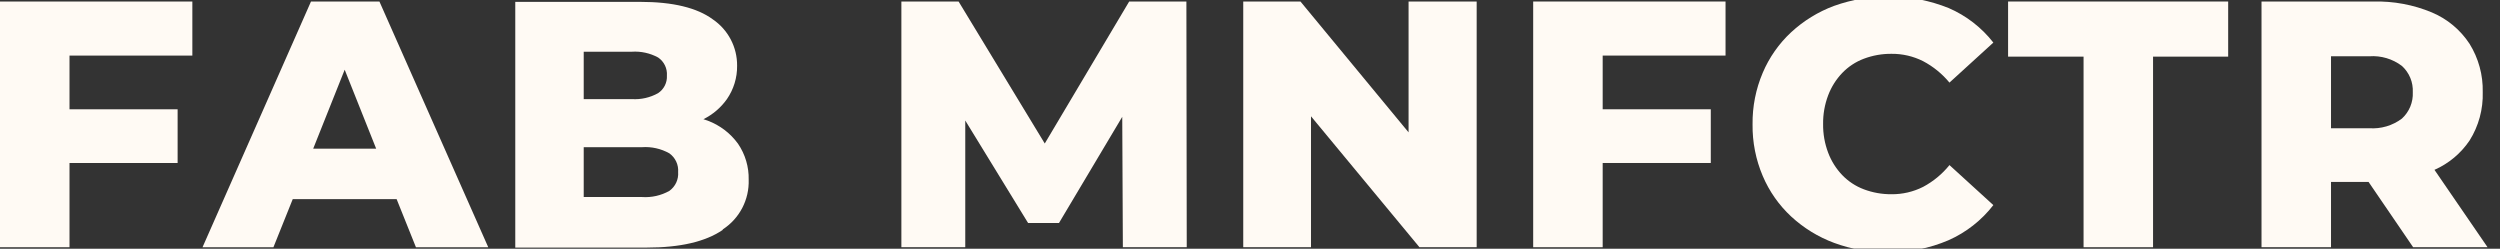
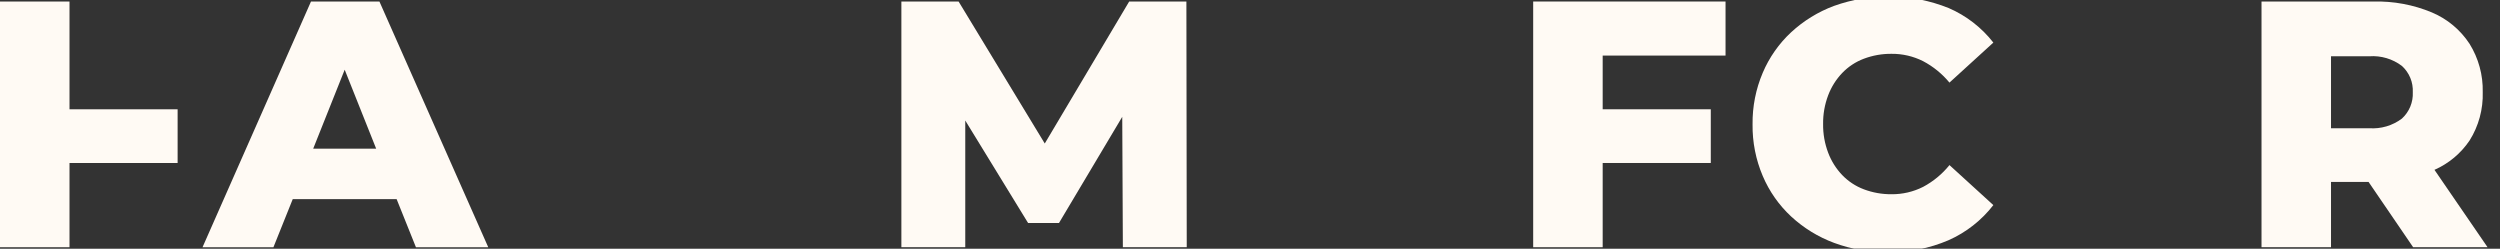
<svg xmlns="http://www.w3.org/2000/svg" width="201" height="20" viewBox="0 0 201 20" fill="none">
  <rect x="0" y="0" width="201" height="20" fill="#333333" stroke="none" />
  <g clip-path="url(#clip0_203_513)">
-     <path d="M0 0.123V19.878H5.588V13.105H14.28V8.787H5.588V4.469H15.465V0.123H0Z" fill="#FFFAF4" />
+     <path d="M0 0.123V19.878H5.588V13.105H14.28V8.787H5.588V4.469V0.123H0Z" fill="#FFFAF4" />
    <path d="M27.713 5.605L30.245 11.955H25.18L27.713 5.605ZM25.003 0.123L16.283 19.878H21.984L23.536 16.011H31.889L33.441 19.878H39.255L30.506 0.123H25.003Z" fill="#FFFAF4" />
    <g mask="url(#mask0_203_513)">
-       <path d="M58.12 18.437C58.778 18.008 59.315 17.416 59.678 16.719C60.041 16.023 60.219 15.244 60.194 14.458C60.219 13.423 59.918 12.406 59.334 11.552C58.723 10.712 57.879 10.069 56.907 9.703L56.554 9.583C57.309 9.21 57.959 8.655 58.445 7.968C58.989 7.18 59.275 6.243 59.263 5.287C59.27 4.553 59.096 3.83 58.756 3.18C58.416 2.53 57.922 1.974 57.316 1.561C56.041 0.621 54.094 0.15 51.474 0.15H41.428V19.905H52.011C54.682 19.905 56.709 19.434 58.092 18.494M50.797 4.158C51.532 4.109 52.266 4.271 52.914 4.623C53.148 4.782 53.337 5 53.461 5.256C53.585 5.511 53.639 5.794 53.619 6.077C53.635 6.353 53.578 6.629 53.454 6.876C53.33 7.124 53.144 7.334 52.914 7.488C52.269 7.849 51.534 8.016 50.797 7.968H46.931V4.158H50.797ZM46.931 15.841V11.834H51.615C52.382 11.78 53.147 11.952 53.817 12.328C54.054 12.498 54.243 12.726 54.367 12.99C54.491 13.255 54.544 13.546 54.522 13.837C54.544 14.129 54.491 14.42 54.367 14.685C54.243 14.949 54.054 15.177 53.817 15.347C53.147 15.723 52.382 15.894 51.615 15.841H46.931Z" fill="#FFFAF4" />
      <path d="M77.607 9.689L82.658 17.929H85.142L90.229 9.393L90.278 19.877H95.414L95.386 0.122H90.786L83.999 11.537L77.071 0.122H72.471V19.877H77.607V9.689Z" fill="#FFFAF4" />
-       <path d="M105.404 9.35L114.124 19.877H118.724V0.122H113.249V10.641L104.557 0.122H99.957V19.877H105.404V9.35Z" fill="#FFFAF4" />
      <path d="M128.855 13.104H137.547V8.786H128.855V4.468H138.733V0.122H123.268V19.877H128.855V13.104Z" fill="#FFFAF4" />
      <path d="M144.01 17.407C145.009 18.33 146.178 19.049 147.453 19.524C148.834 20.036 150.298 20.29 151.771 20.272C153.452 20.302 155.121 19.975 156.667 19.312C158.081 18.684 159.318 17.714 160.265 16.49L156.737 13.273C156.157 13.993 155.437 14.588 154.621 15.023C153.834 15.421 152.963 15.624 152.081 15.616C151.32 15.623 150.564 15.489 149.852 15.22C149.195 14.973 148.602 14.583 148.116 14.078C147.623 13.562 147.239 12.953 146.987 12.285C146.706 11.547 146.567 10.762 146.578 9.971C146.567 9.181 146.706 8.396 146.987 7.657C147.239 6.99 147.623 6.381 148.116 5.865C148.602 5.36 149.195 4.969 149.852 4.722C150.564 4.453 151.32 4.32 152.081 4.327C152.963 4.319 153.834 4.522 154.621 4.92C155.433 5.348 156.152 5.934 156.737 6.641L160.265 3.424C159.318 2.21 158.081 1.254 156.667 0.644C153.719 -0.535 150.442 -0.595 147.453 0.475C146.178 0.95 145.009 1.669 144.01 2.592C143.027 3.505 142.248 4.616 141.724 5.851C141.166 7.162 140.888 8.575 140.906 10C140.888 11.424 141.166 12.837 141.724 14.148C142.248 15.383 143.027 16.494 144.01 17.407Z" fill="#FFFAF4" />
-       <path d="M167.518 19.877H173.105V4.553H179.145V0.122H161.45V4.553H167.518V19.877Z" fill="#FFFAF4" />
      <path d="M187.413 14.628H190.433L194.017 19.877H200L195.731 13.655C196.875 13.15 197.853 12.334 198.553 11.298C199.285 10.134 199.653 8.778 199.612 7.404C199.643 6.035 199.275 4.687 198.553 3.523C197.816 2.399 196.76 1.519 195.52 0.998C194.035 0.38 192.436 0.082 190.828 0.123H181.826V19.877H187.413V14.628ZM193.114 5.301C193.407 5.568 193.637 5.895 193.789 6.261C193.94 6.627 194.008 7.022 193.989 7.418C194.007 7.813 193.938 8.208 193.787 8.573C193.636 8.939 193.406 9.267 193.114 9.534C192.361 10.101 191.429 10.377 190.489 10.31H187.413V4.525H190.489C191.43 4.456 192.363 4.732 193.114 5.301Z" fill="#FFFAF4" />
    </g>
  </g>
</svg>